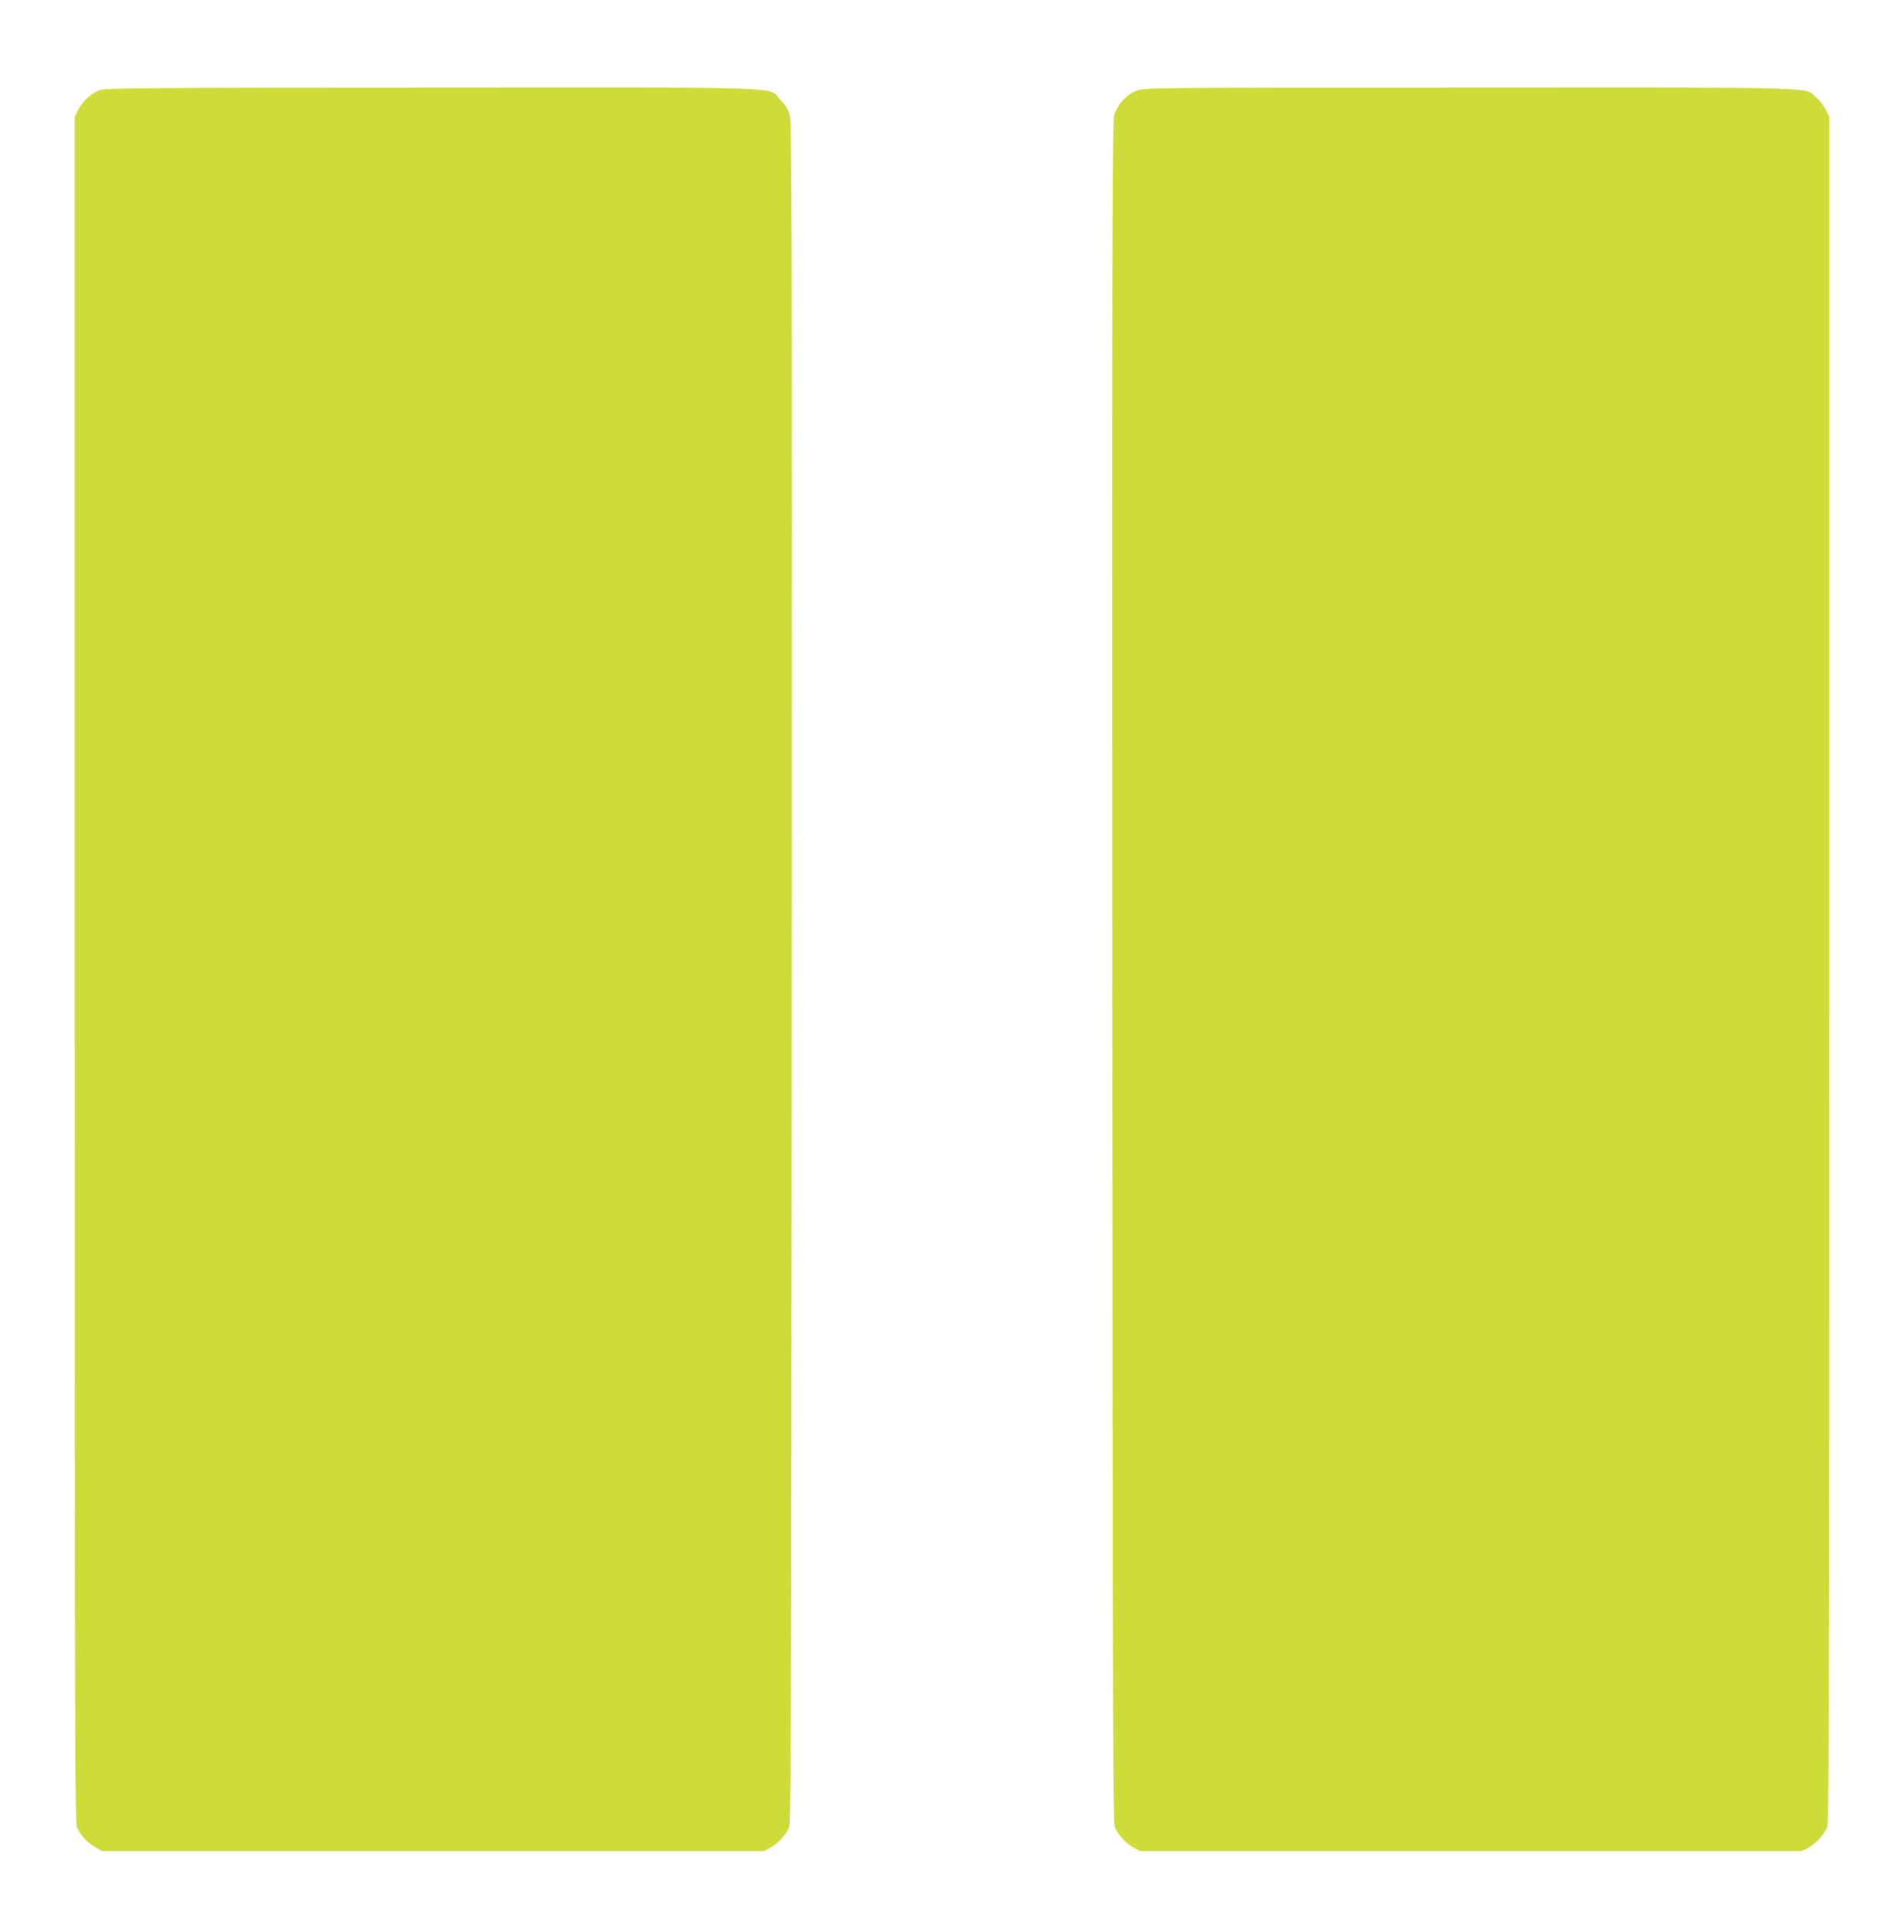
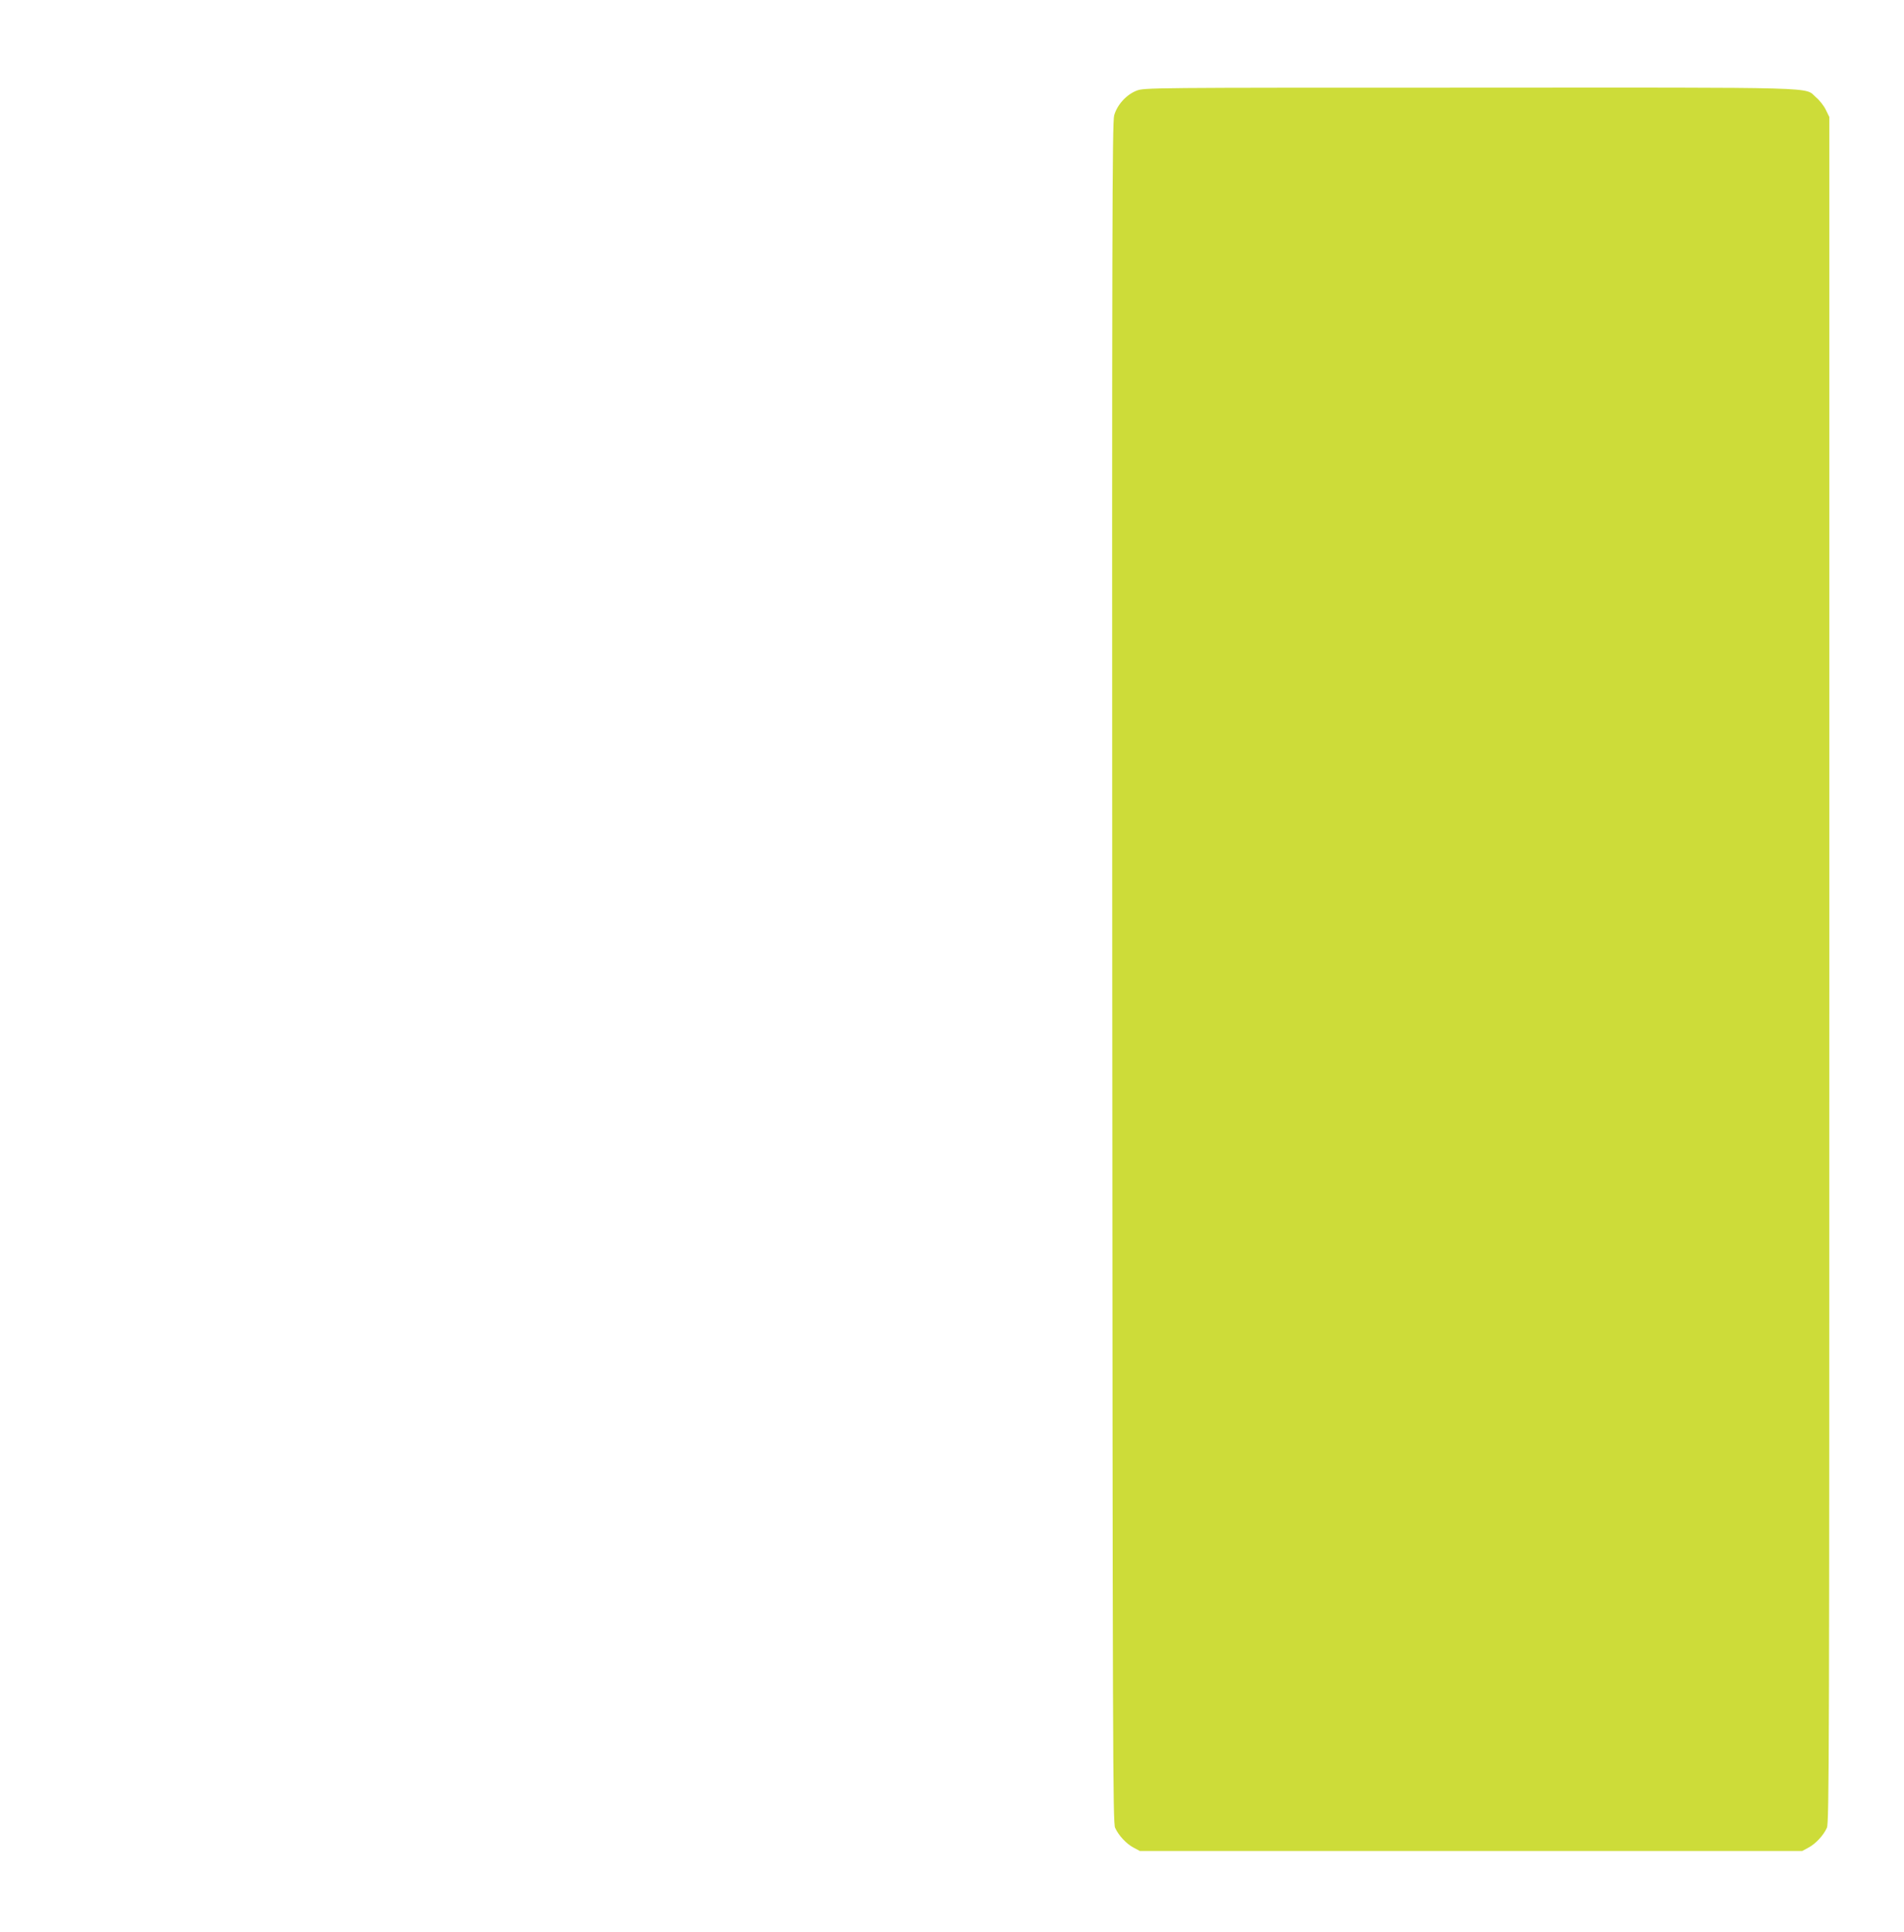
<svg xmlns="http://www.w3.org/2000/svg" version="1.0" width="1262pt" height="1280pt" viewBox="0 0 1262 1280" preserveAspectRatio="xMidYMid meet">
  <g transform="translate(0,1280) scale(0.1,-0.1)" fill="#cddc39" stroke="none">
-     <path d="M664 12204 c-57 -20 -118 -75 -146 -132 l-23 -47 0 -5650 c0 -5156 1 -5653 16 -5685 24 -52 65 -97 118 -128 l46 -27 2195 0 2195 0 41 22 c48 25 100 81 123 132 15 33 16 494 19 5666 2 5081 1 5635 -14 5683 -11 39 -28 67 -62 101 -89 89 134 81 -2306 80 -1867 0 -2167 -3 -2202 -15z" />
    <path d="M7533 12199 c-67 -26 -128 -93 -148 -163 -13 -45 -15 -727 -13 -5681 3 -5172 4 -5633 19 -5666 23 -51 75 -107 123 -132 l41 -22 2195 0 2195 0 41 22 c48 25 100 81 123 132 15 33 16 492 16 5686 l0 5650 -23 47 c-13 27 -42 64 -65 83 -81 70 88 65 -2296 64 -2133 0 -2157 0 -2208 -20z" />
  </g>
</svg>